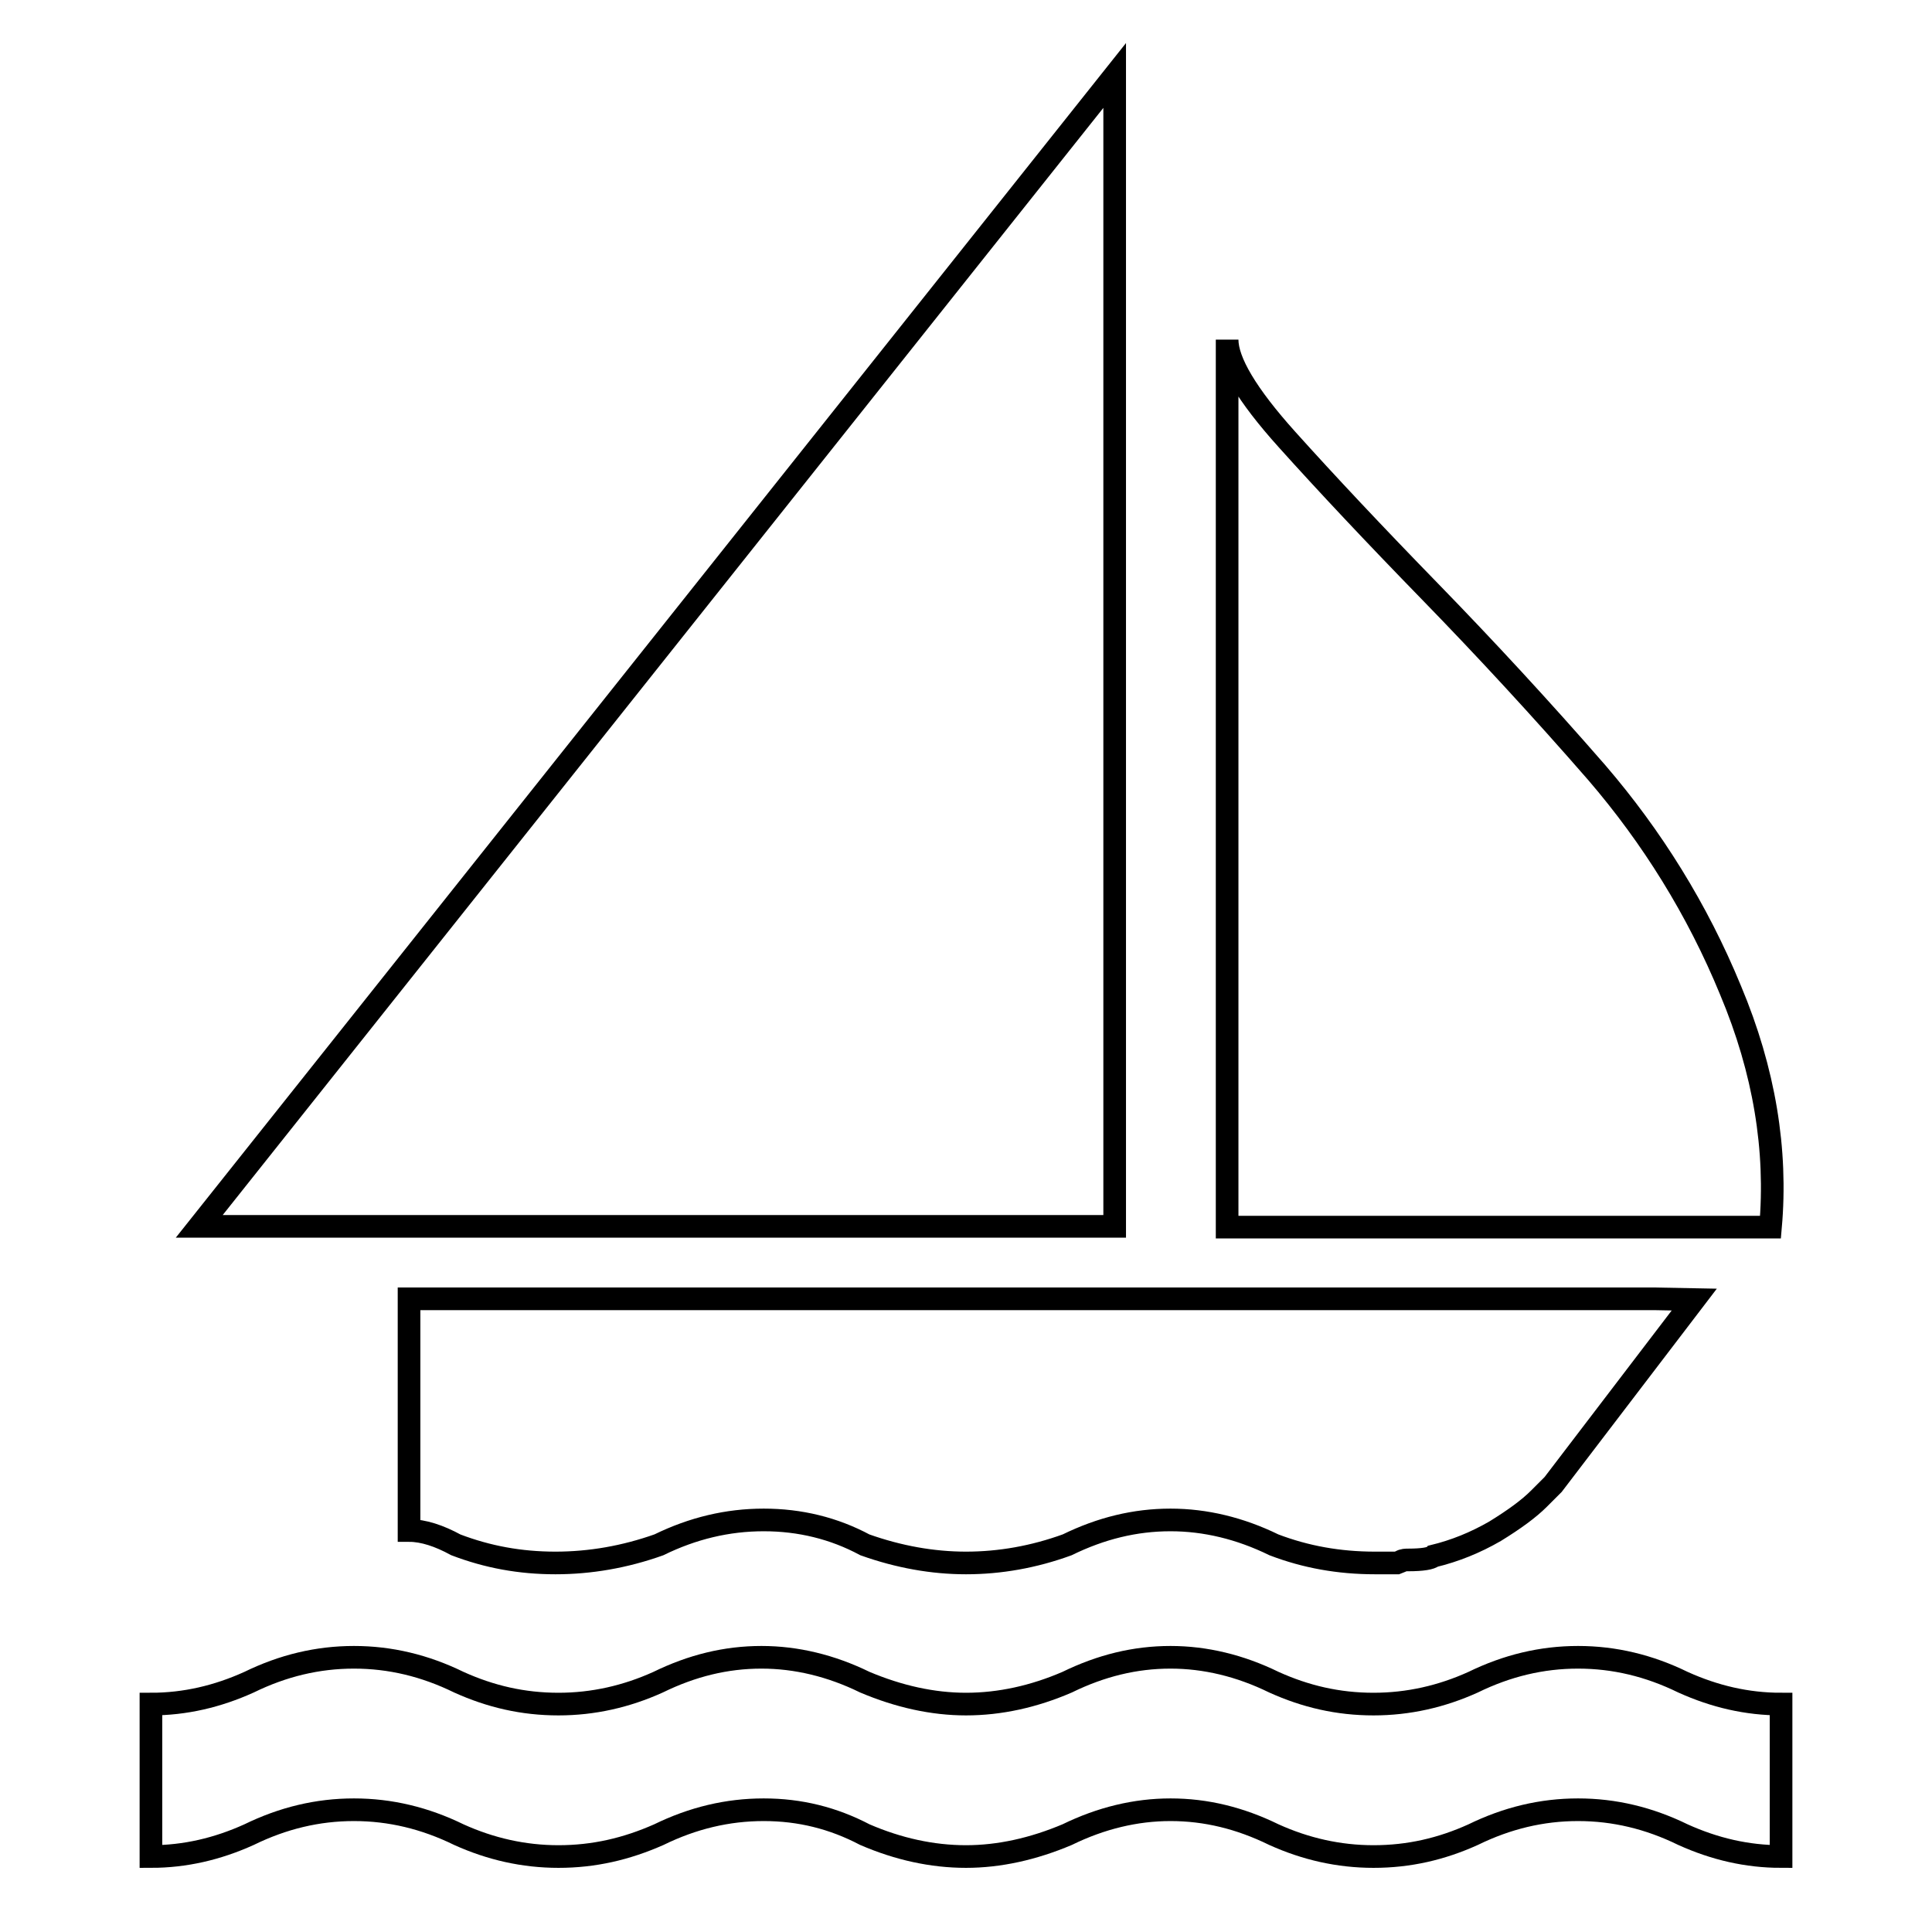
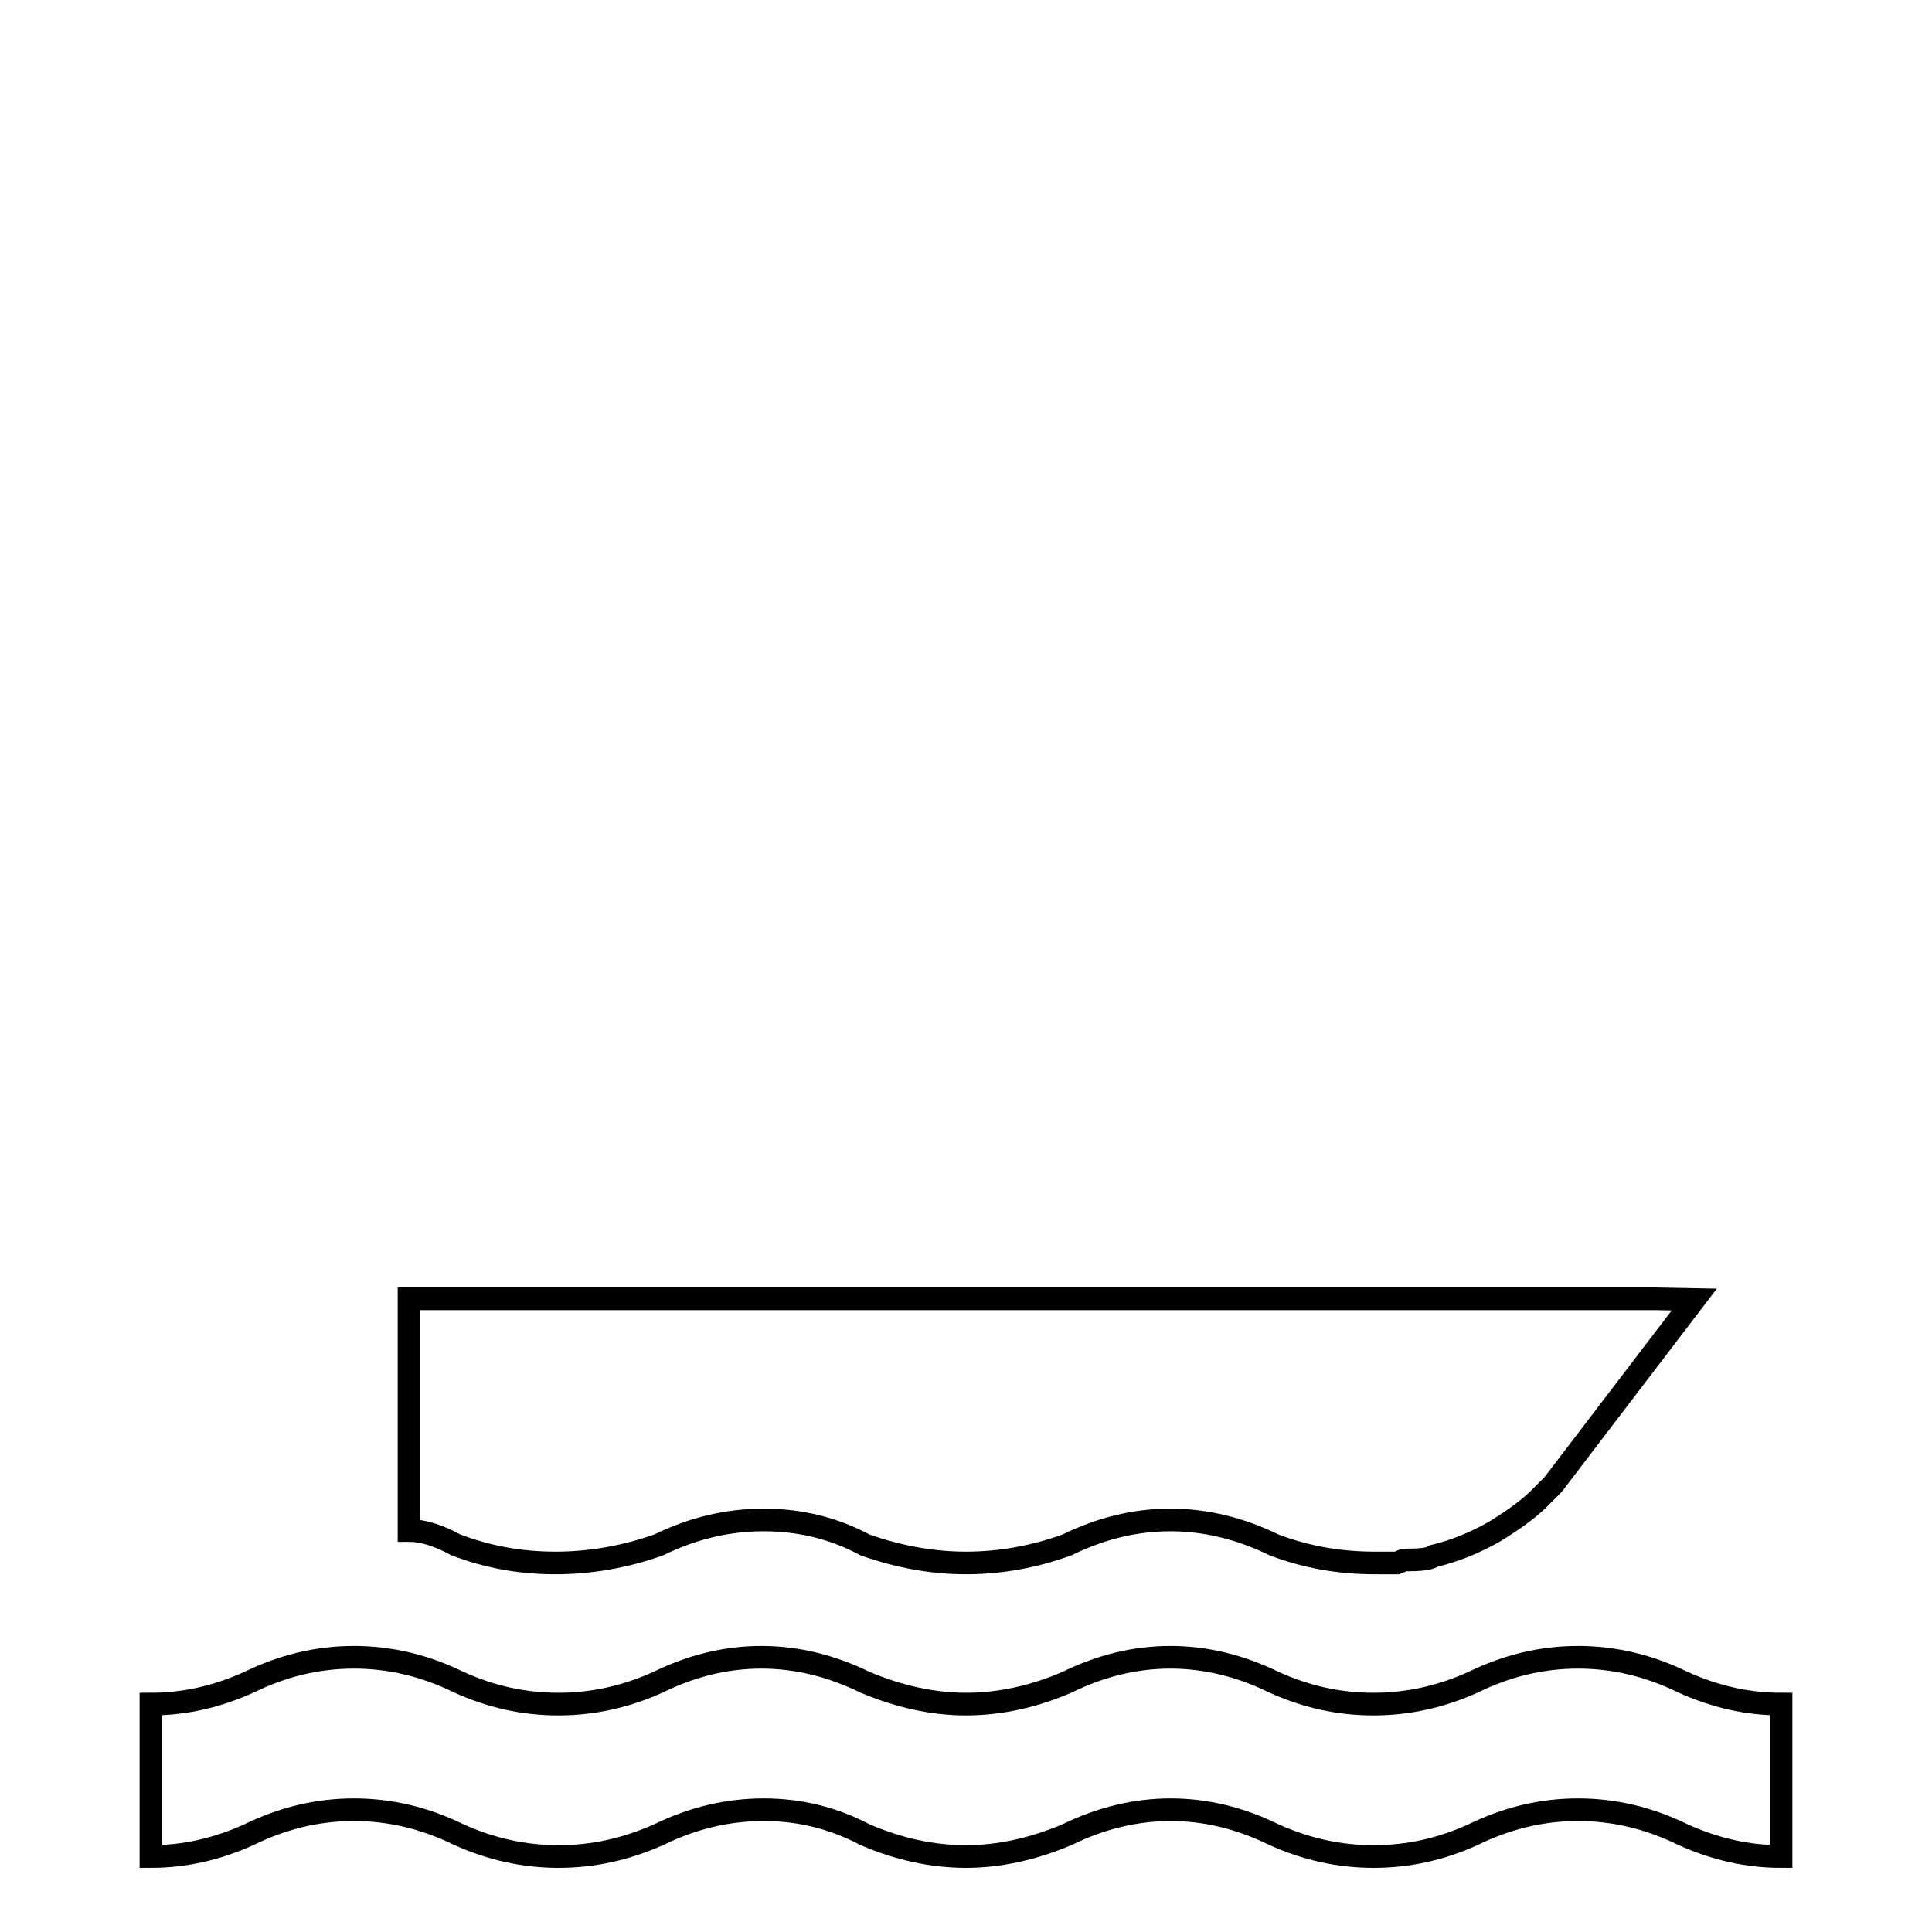
<svg xmlns="http://www.w3.org/2000/svg" version="1.1" x="0px" y="0px" viewBox="0 0 256 256" enable-background="new 0 0 256 256" xml:space="preserve">
  <g>
    <g>
      <g>
        <g>
          <path stroke-width="3" fill-opacity="0" stroke="#000000" d="M236,246c-4.5,0-8.8-1-13-2.9c-4.5-2.2-9.1-3.3-13.9-3.3c-4.8,0-9.4,1.1-13.9,3.3c-4.2,1.9-8.5,2.9-13.2,2.9c-4.6,0-9-1-13.2-2.9c-4.5-2.2-9-3.3-13.7-3.3c-4.6,0-9.2,1.1-13.7,3.3c-4.5,1.9-9,2.9-13.4,2.9c-4.5,0-9-1-13.4-2.9c-4.2-2.2-8.6-3.3-13.4-3.3s-9.4,1.1-13.9,3.3C83,245,78.7,246,74,246c-4.6,0-9-1-13.2-2.9c-4.5-2.2-9.1-3.3-13.9-3.3c-4.8,0-9.4,1.1-13.9,3.3c-4.2,1.9-8.5,2.9-13,2.9v-20.2c4.5,0,8.8-1,13-2.9c4.5-2.2,9.1-3.3,13.9-3.3c4.8,0,9.4,1.1,13.9,3.3c4.2,1.9,8.5,2.9,13.2,2.9c4.6,0,9-1,13.2-2.9c4.5-2.2,9-3.3,13.7-3.3c4.6,0,9.2,1.1,13.7,3.3c4.5,1.9,9,2.9,13.4,2.9c4.5,0,9-1,13.4-2.9c4.5-2.2,9-3.3,13.7-3.3c4.6,0,9.2,1.1,13.7,3.3c4.2,1.9,8.5,2.9,13.2,2.9c4.6,0,9-1,13.2-2.9c4.5-2.2,9.1-3.3,13.9-3.3c4.8,0,9.4,1.1,13.9,3.3c4.2,1.9,8.5,2.9,13,2.9V246z" />
-           <path stroke-width="3" fill-opacity="0" stroke="#000000" d="M147.7 10L147.7 162.5 26.4 162.5 z" />
-           <path stroke-width="3" fill-opacity="0" stroke="#000000" d="M162.6,45c0,2.9,2.6,7.3,7.9,13.2c5.3,5.9,11.6,12.6,19,20.2c7.3,7.5,14.7,15.5,22.1,24c7.3,8.5,13.3,18.1,17.7,28.8c4.5,10.7,6.2,21.2,5.3,31.4h-72V45z" />
          <path stroke-width="3" fill-opacity="0" stroke="#000000" d="M219.2,172.1h-33.6H54.2v30.7c1.9,0,4,0.7,6.2,1.9c4.2,1.6,8.5,2.4,13.2,2.4c4.6,0,9.2-0.8,13.7-2.4c4.5-2.2,9.1-3.3,13.9-3.3c4.8,0,9.3,1.1,13.4,3.3c4.5,1.6,9,2.4,13.4,2.4c4.5,0,9-0.8,13.4-2.4c4.5-2.2,9-3.3,13.7-3.3c4.6,0,9.2,1.1,13.7,3.3c4.2,1.6,8.6,2.4,13.4,2.4h2.4h0.5l0.5-0.2c0.3-0.2,0.7-0.2,1-0.2c1.9,0,3-0.2,3.3-0.5c2.9-0.7,5.6-1.8,8.2-3.3c2.6-1.6,4.5-3,5.8-4.3l1.9-1.9l18.7-24.5L219.2,172.1L219.2,172.1z" />
        </g>
      </g>
      <g />
      <g />
      <g />
      <g />
      <g />
      <g />
      <g />
      <g />
      <g />
      <g />
      <g />
      <g />
      <g />
      <g />
      <g />
    </g>
  </g>
</svg>